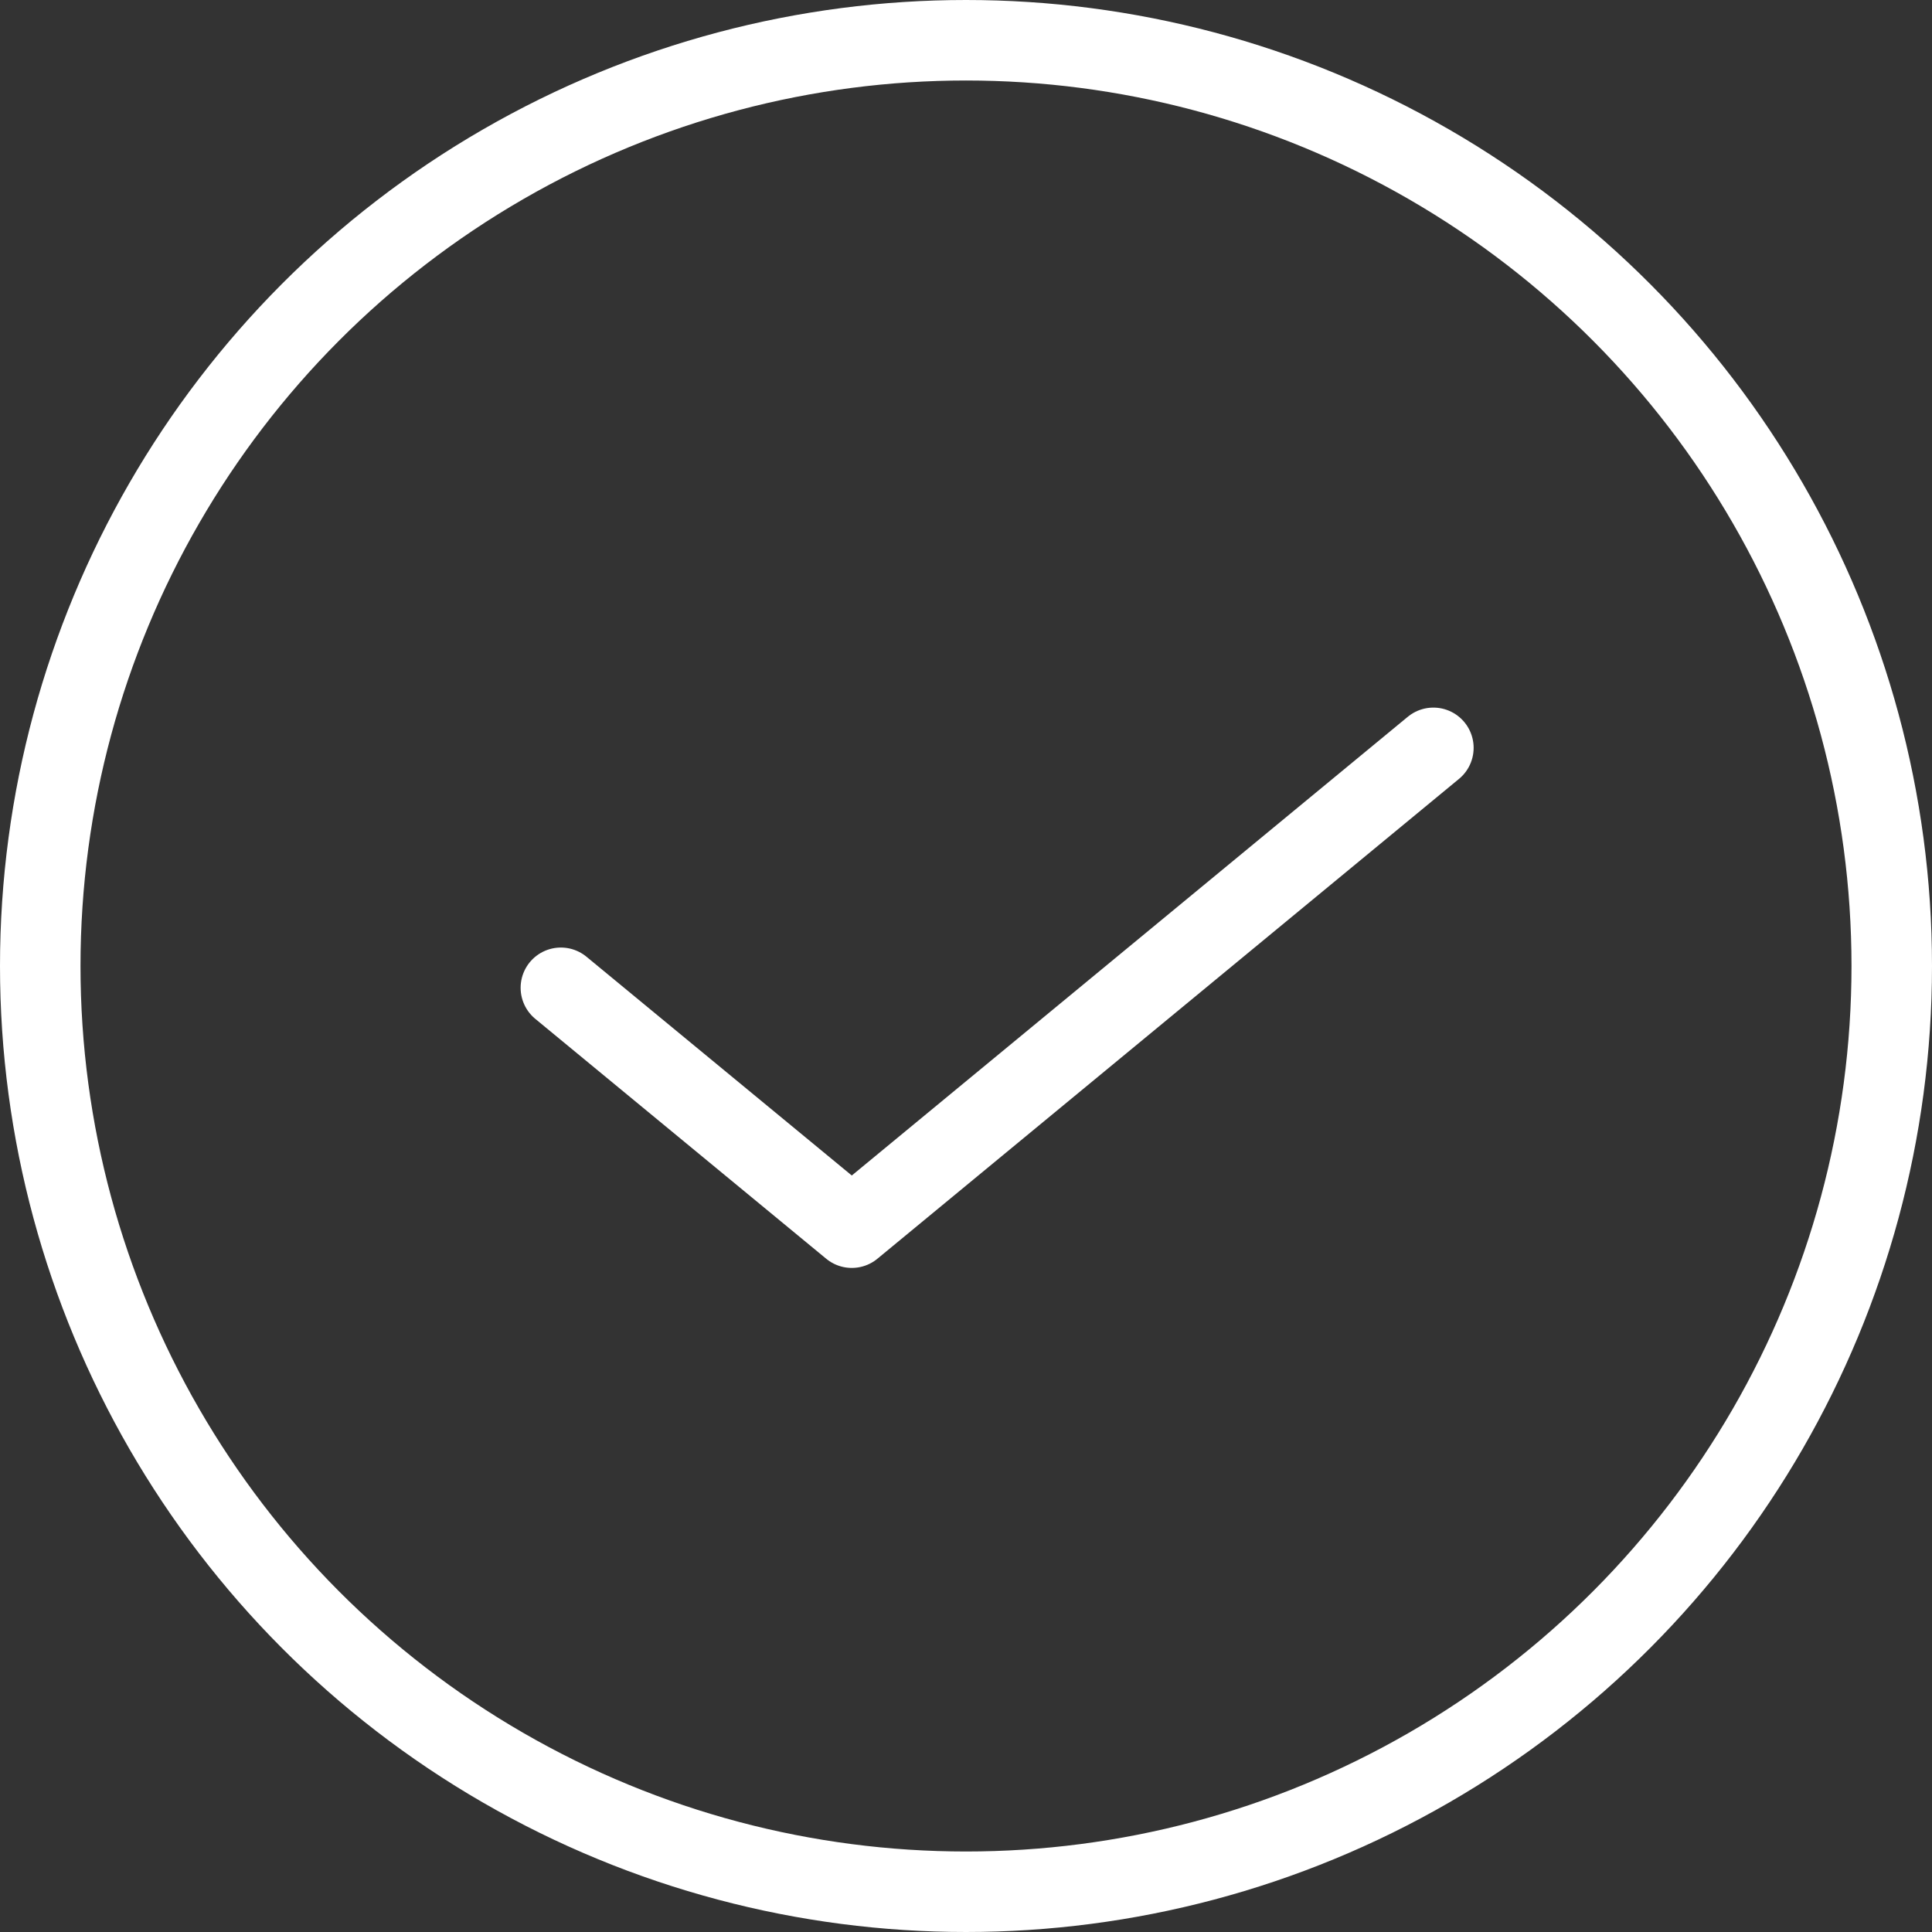
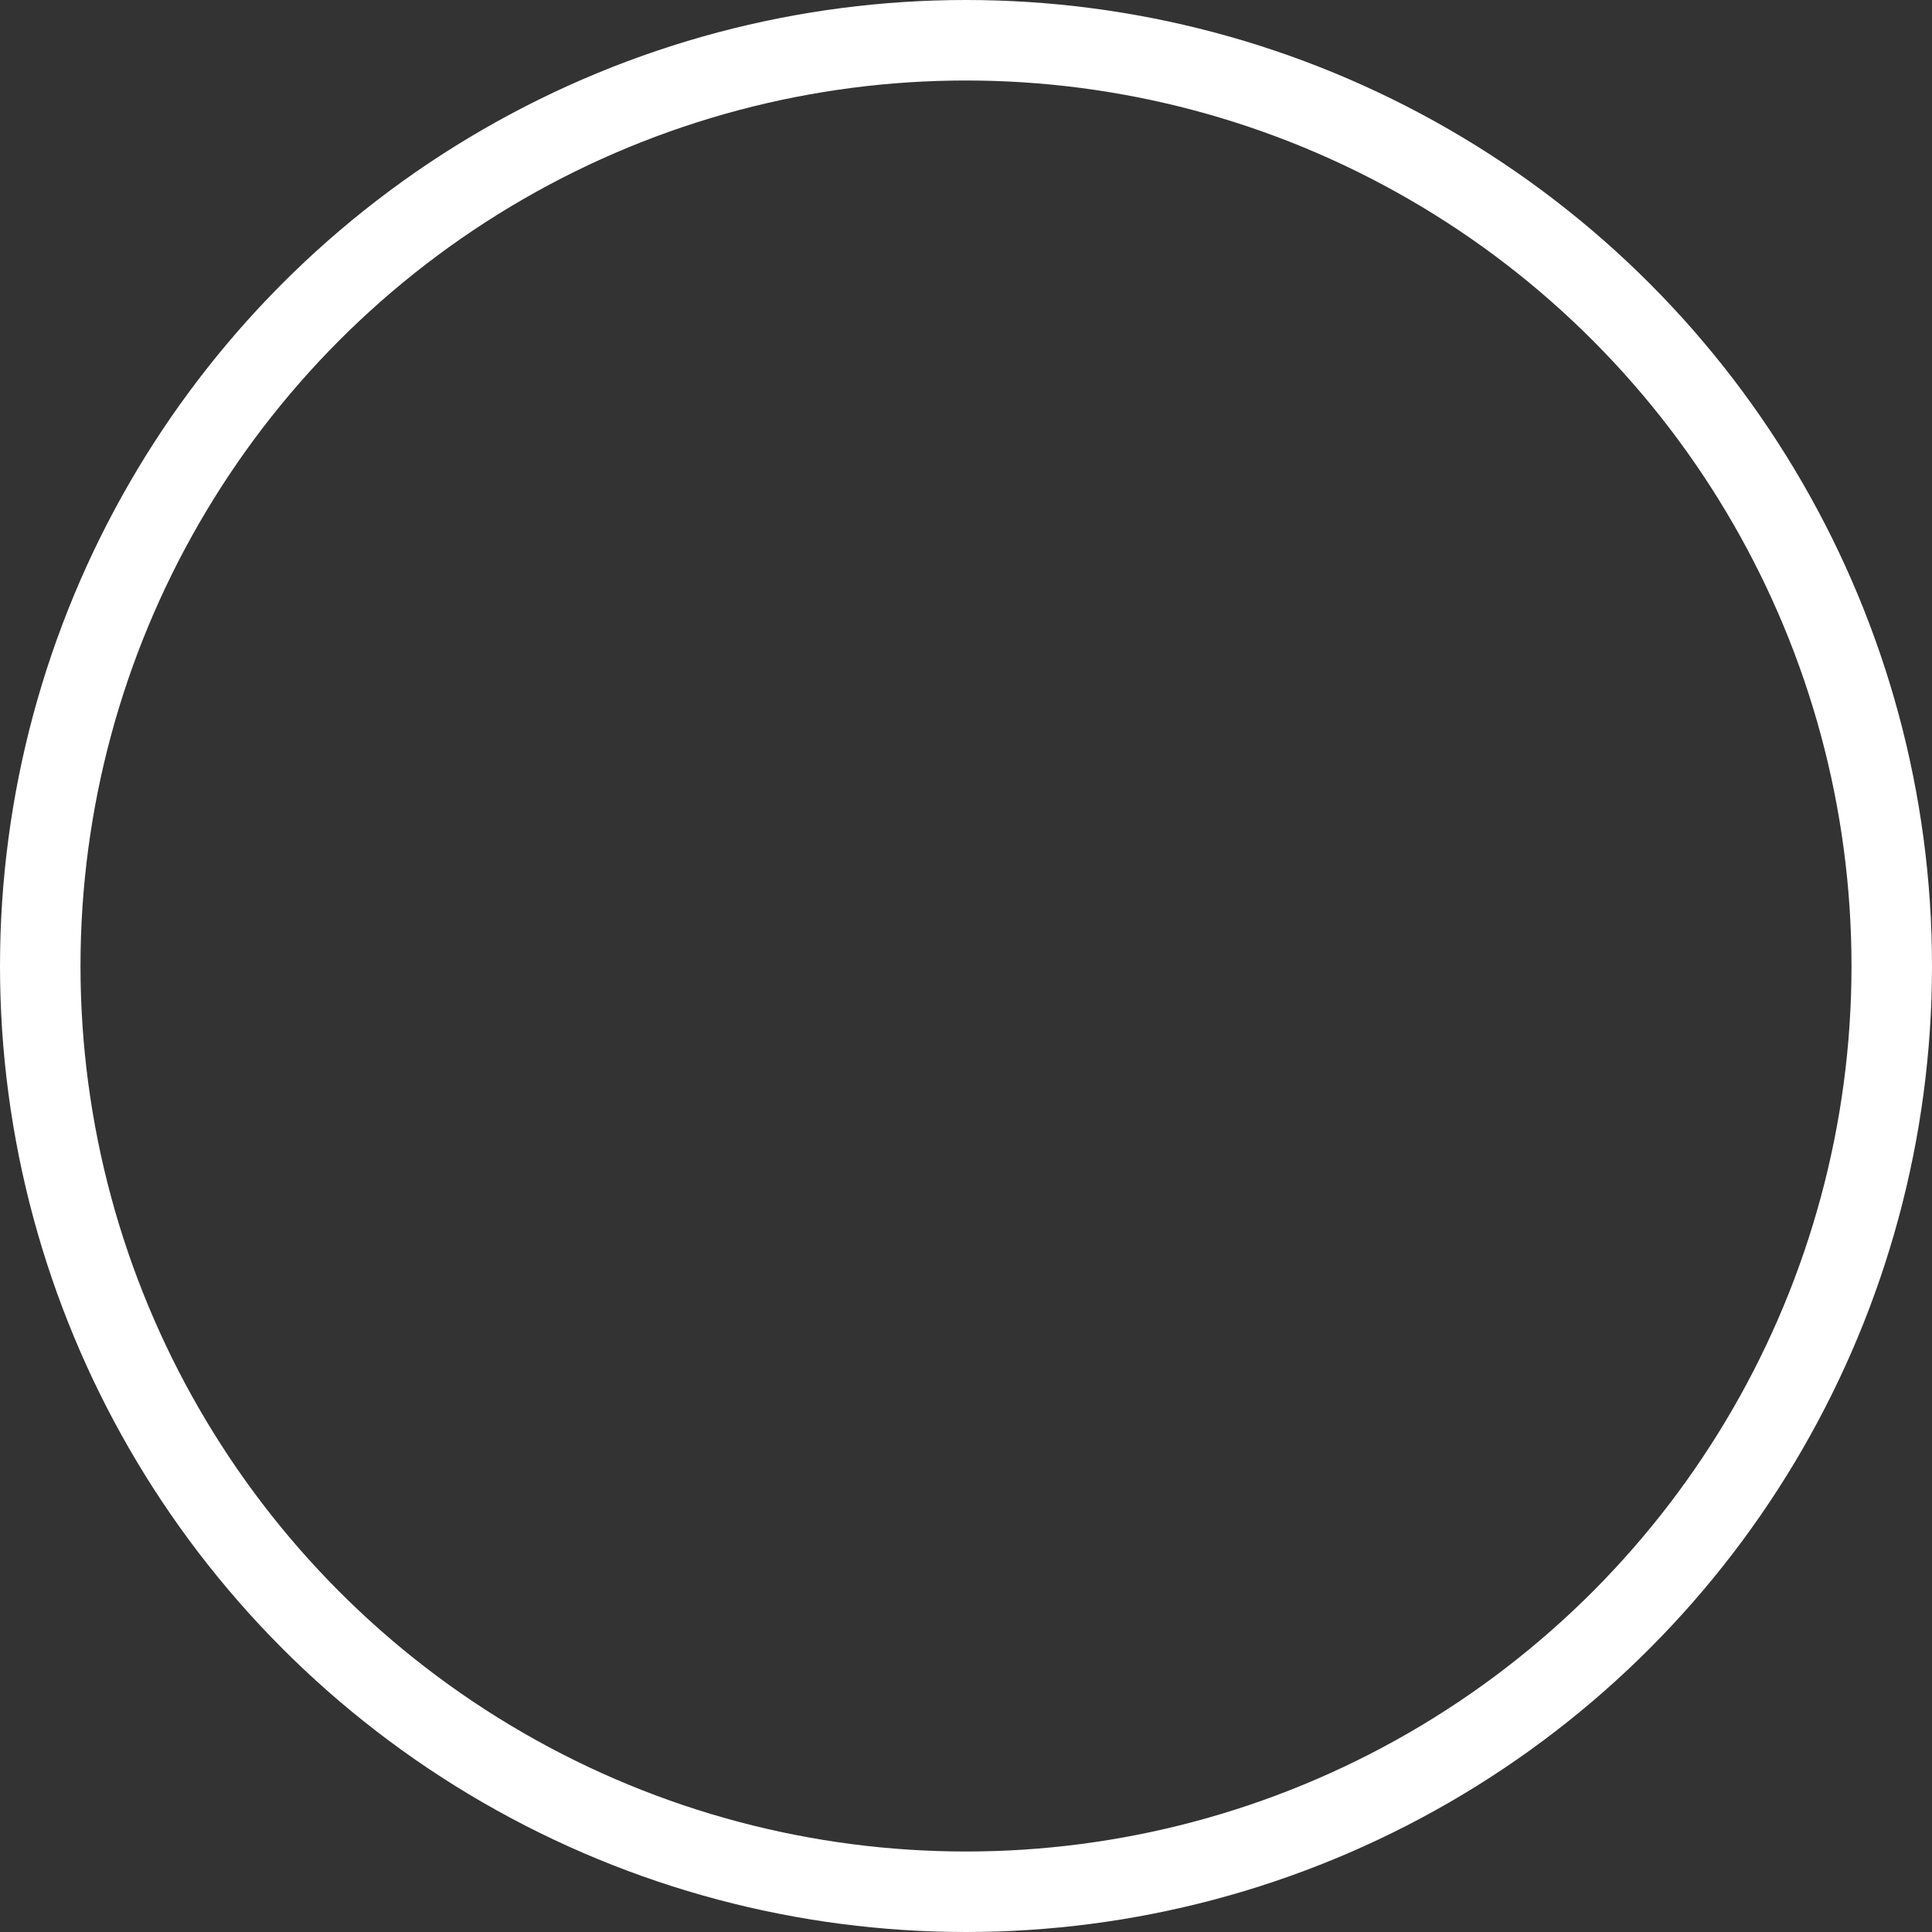
<svg xmlns="http://www.w3.org/2000/svg" width="36" height="36" viewBox="0 0 36 36" fill="none">
  <rect x="0" y="0" width="36" height="36" fill="#333333" stroke="none" />
  <circle cx="18" cy="18" r="17.25" stroke="white" stroke-width="1.5" />
-   <path d="M10.451 18.406L15.872 22.876L26.709 13.935" stroke="white" stroke-width="1.5" stroke-linecap="round" stroke-linejoin="round" />
</svg>